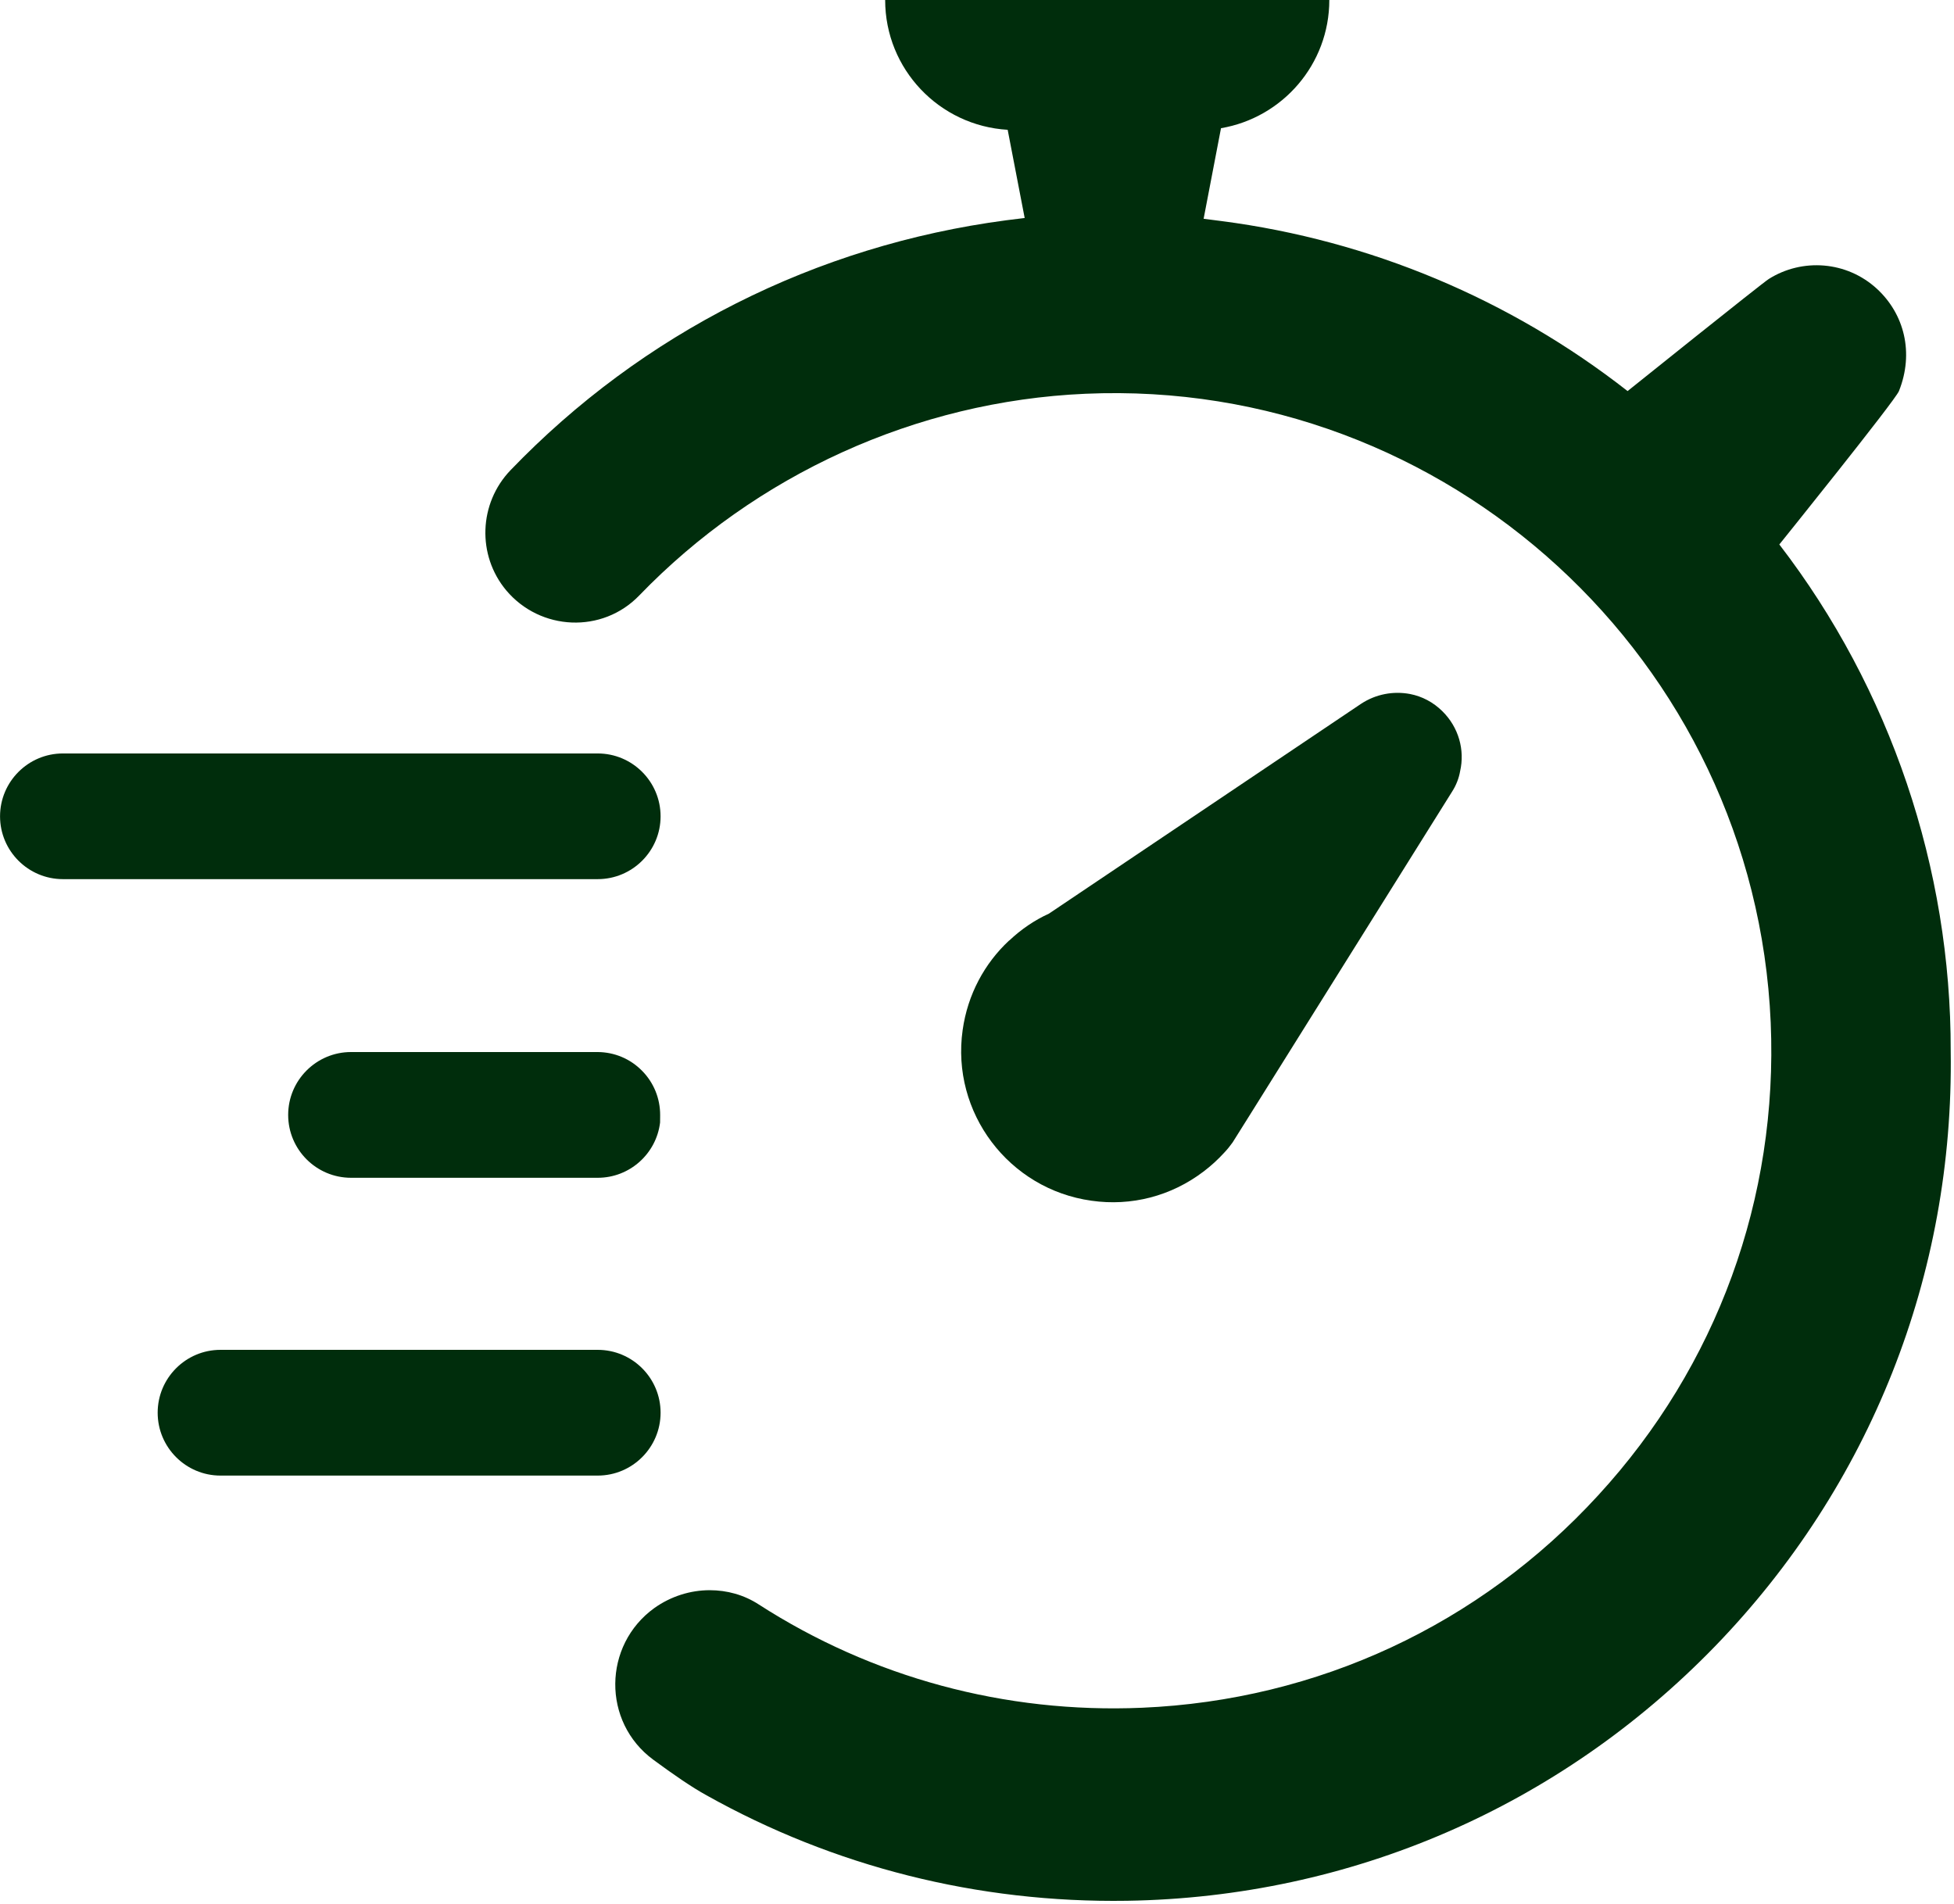
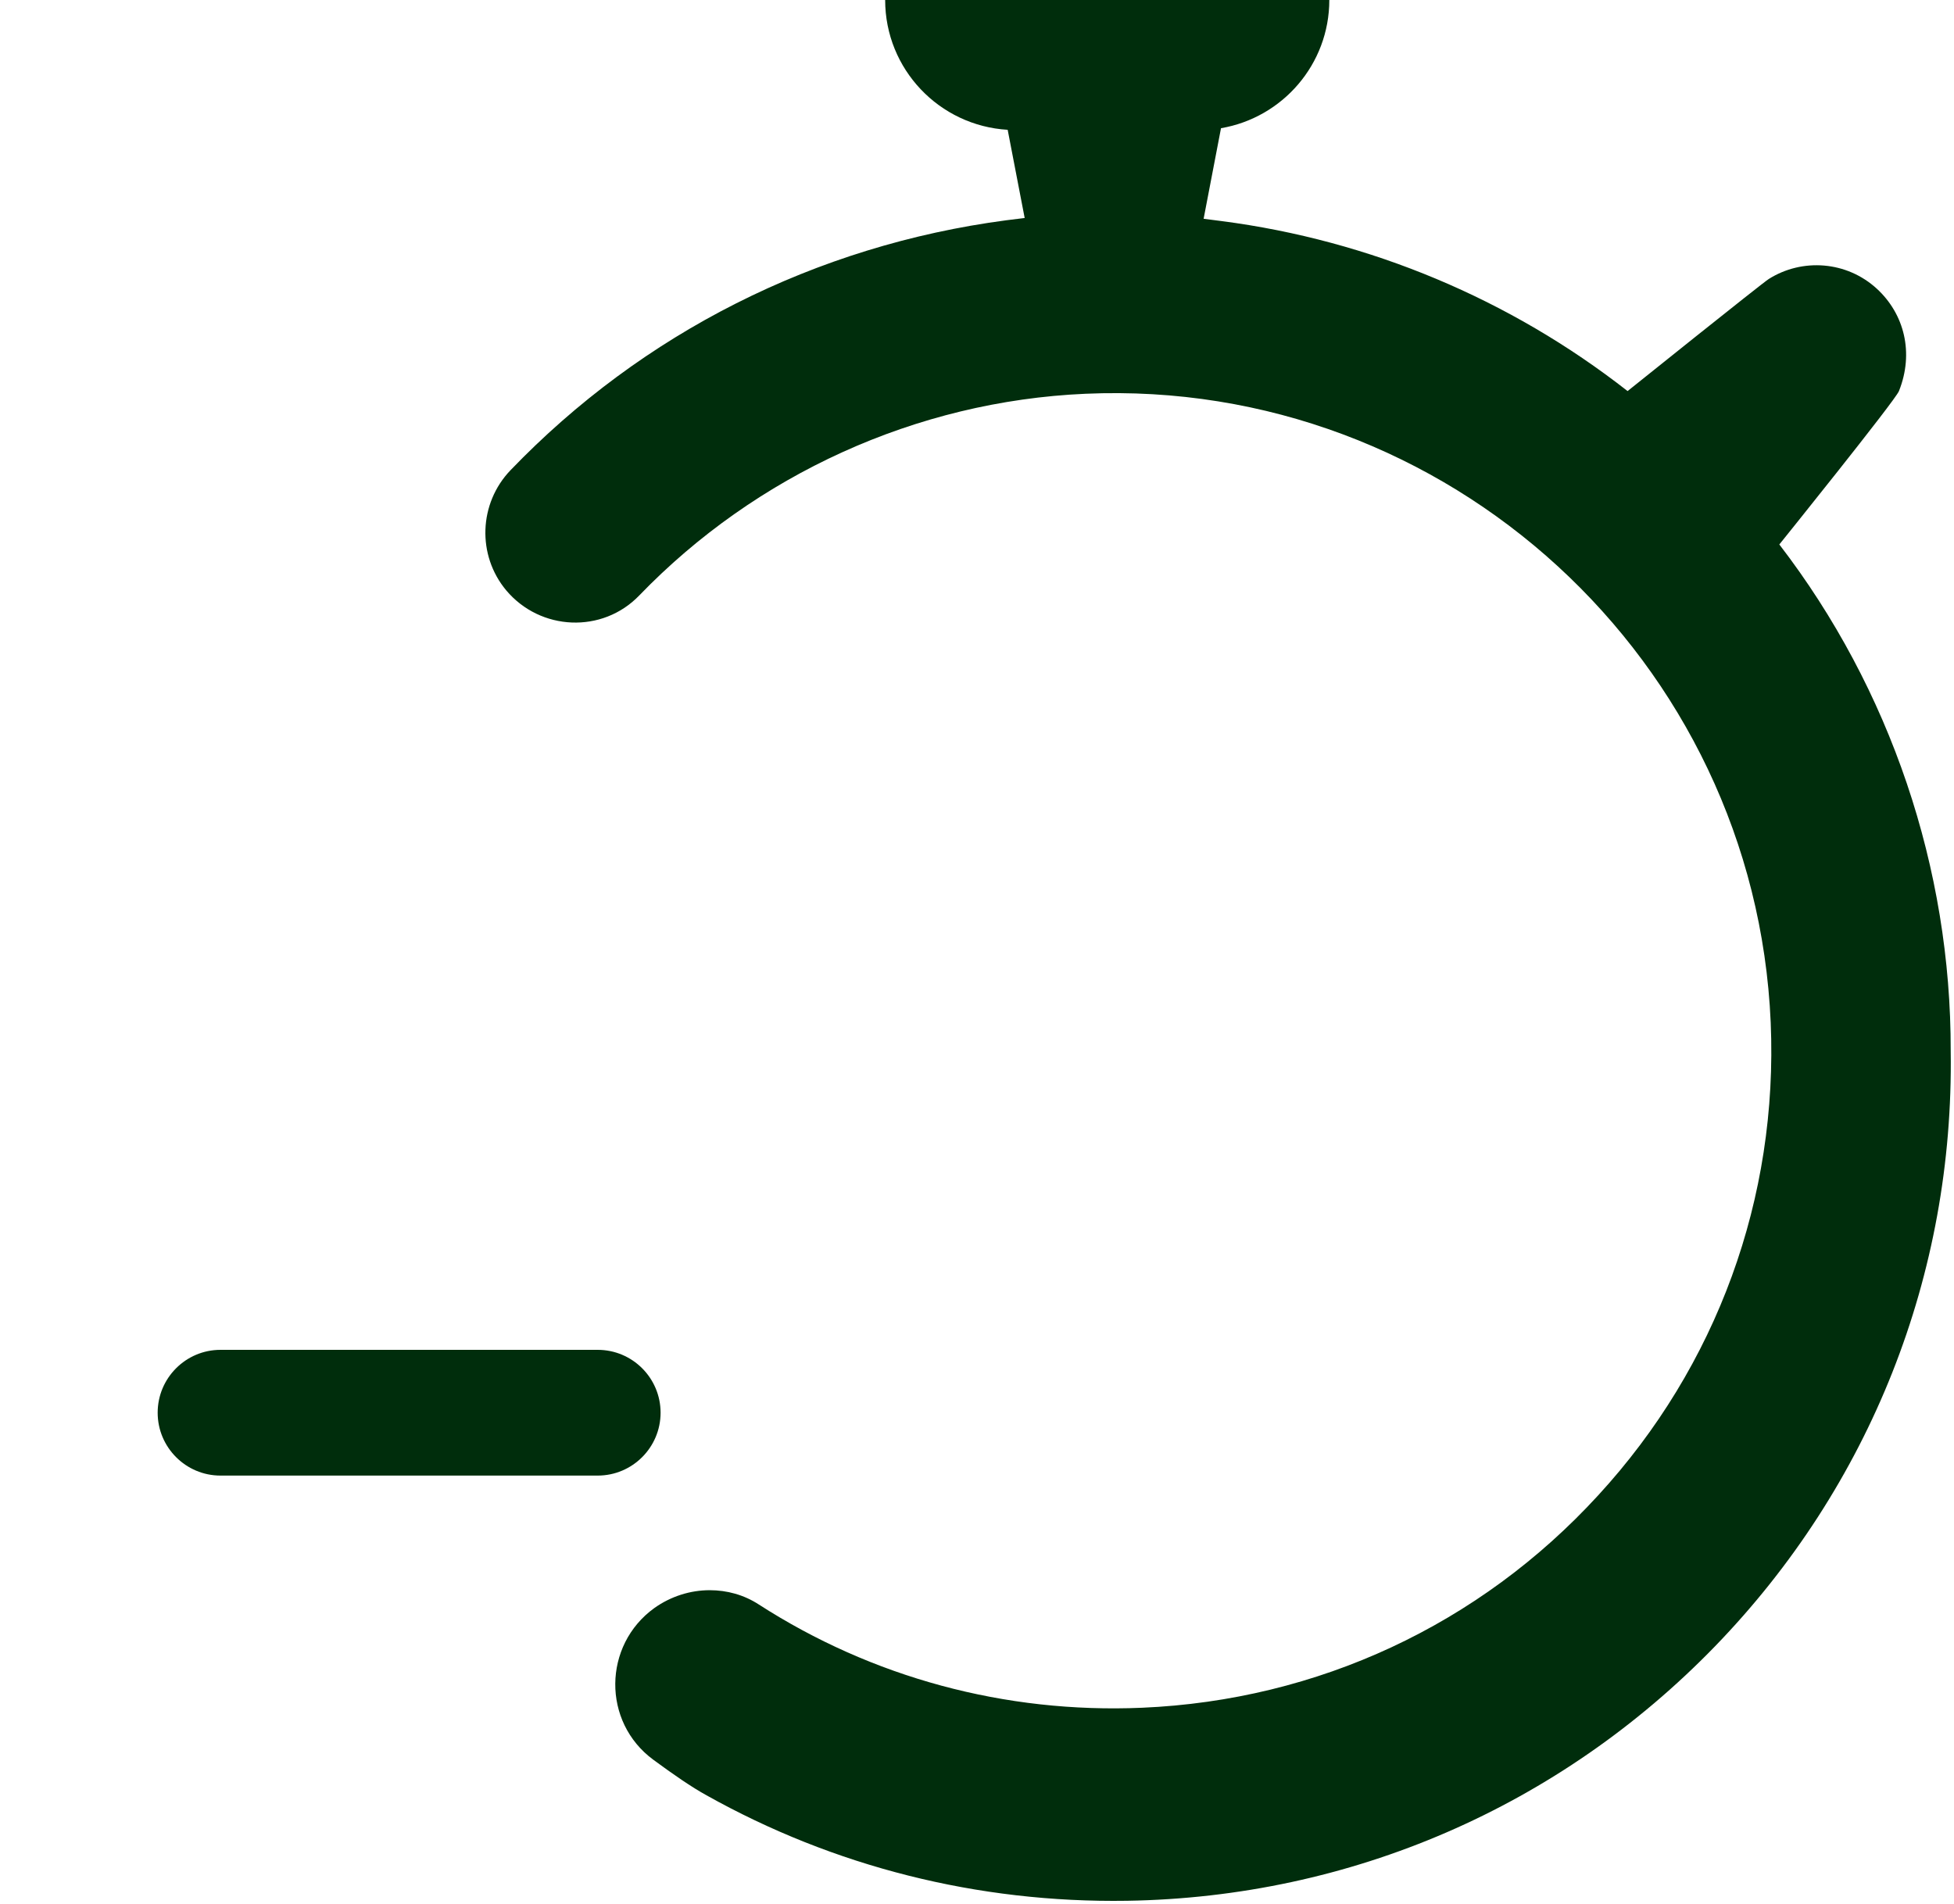
<svg xmlns="http://www.w3.org/2000/svg" fill="#000000" height="121.6" preserveAspectRatio="xMidYMid meet" version="1" viewBox="37.7 39.3 124.8 121.6" width="124.8" zoomAndPan="magnify">
  <g fill="#002d0c" id="change1_1">
-     <path d="M 79.891 91.438 C 79.891 89.223 78.09 87.422 75.875 87.422 L 41.719 87.422 C 39.504 87.422 37.703 89.223 37.703 91.438 C 37.703 93.648 39.504 95.449 41.719 95.449 L 75.875 95.449 C 78.09 95.449 79.891 93.648 79.891 91.438" fill="inherit" />
    <path d="M 79.891 129.527 C 79.891 127.312 78.09 125.512 75.875 125.512 L 51.781 125.512 C 49.57 125.512 47.77 127.312 47.77 129.527 C 47.77 131.742 49.57 133.543 51.781 133.543 L 75.875 133.543 C 78.09 133.543 79.891 131.742 79.891 129.527" fill="inherit" />
-     <path d="M 75.875 106.492 L 60.121 106.492 C 57.906 106.492 56.105 108.293 56.105 110.508 C 56.105 112.723 57.906 114.523 60.121 114.523 L 75.875 114.523 C 77.926 114.523 79.621 112.98 79.859 110.992 L 79.863 110.527 C 79.867 109.457 79.457 108.445 78.703 107.684 C 77.949 106.918 76.941 106.5 75.875 106.492" fill="inherit" />
    <path d="M 151.344 74.074 C 151.344 74.074 158.758 64.867 158.984 64.277 C 159.961 61.828 159.32 59.352 157.578 57.746 C 155.641 55.965 152.801 55.777 150.672 57.117 C 150.246 57.383 141.652 64.277 141.652 64.277 C 134.145 58.402 125.188 54.652 115.738 53.422 L 114.574 53.273 L 115.684 47.488 C 119.609 46.82 122.602 43.41 122.602 39.297 L 94.234 39.297 C 94.234 43.723 97.695 47.332 102.059 47.59 L 103.145 53.223 L 101.98 53.367 C 89.785 54.977 78.719 60.582 70.301 69.336 C 68.277 71.449 68.156 74.758 70.031 77.004 C 72.215 79.602 76.176 79.777 78.531 77.328 C 85.961 69.633 96.199 64.922 107.027 64.449 C 130.129 63.434 149.789 81.461 150.793 104.605 C 151.273 115.809 147.367 126.543 139.777 134.801 C 132.203 143.07 121.855 147.891 110.641 148.371 C 101.875 148.746 93.387 146.43 86.16 141.773 C 85.211 141.156 84.125 140.863 83.027 140.863 C 81.797 140.863 80.551 141.25 79.496 142 C 76.203 144.371 76.148 149.281 79.426 151.691 C 80.699 152.629 81.879 153.445 82.828 153.965 C 90.938 158.504 100.121 160.848 109.691 160.699 C 123.957 160.473 137.289 154.703 147.234 144.449 C 157.164 134.199 162.504 120.691 162.289 106.426 C 162.316 94.766 158.438 83.297 151.344 74.074" fill="inherit" />
-     <path d="M 114.562 114.129 C 115.043 113.766 115.484 113.363 115.887 112.922 C 116.086 112.711 116.262 112.496 116.422 112.27 L 117.398 110.715 L 130.434 89.875 C 130.703 89.461 130.879 89.004 130.957 88.551 C 131.266 87.199 130.863 85.754 129.832 84.734 C 129.242 84.145 128.52 83.773 127.758 83.625 C 126.699 83.426 125.578 83.625 124.625 84.254 L 104.695 97.652 C 103.762 98.078 102.918 98.656 102.168 99.363 L 102.141 99.379 C 100.59 100.824 99.504 102.805 99.184 105.082 C 98.434 110.355 102.129 115.254 107.414 115.988 C 109.957 116.352 112.5 115.695 114.562 114.129" fill="inherit" />
  </g>
</svg>